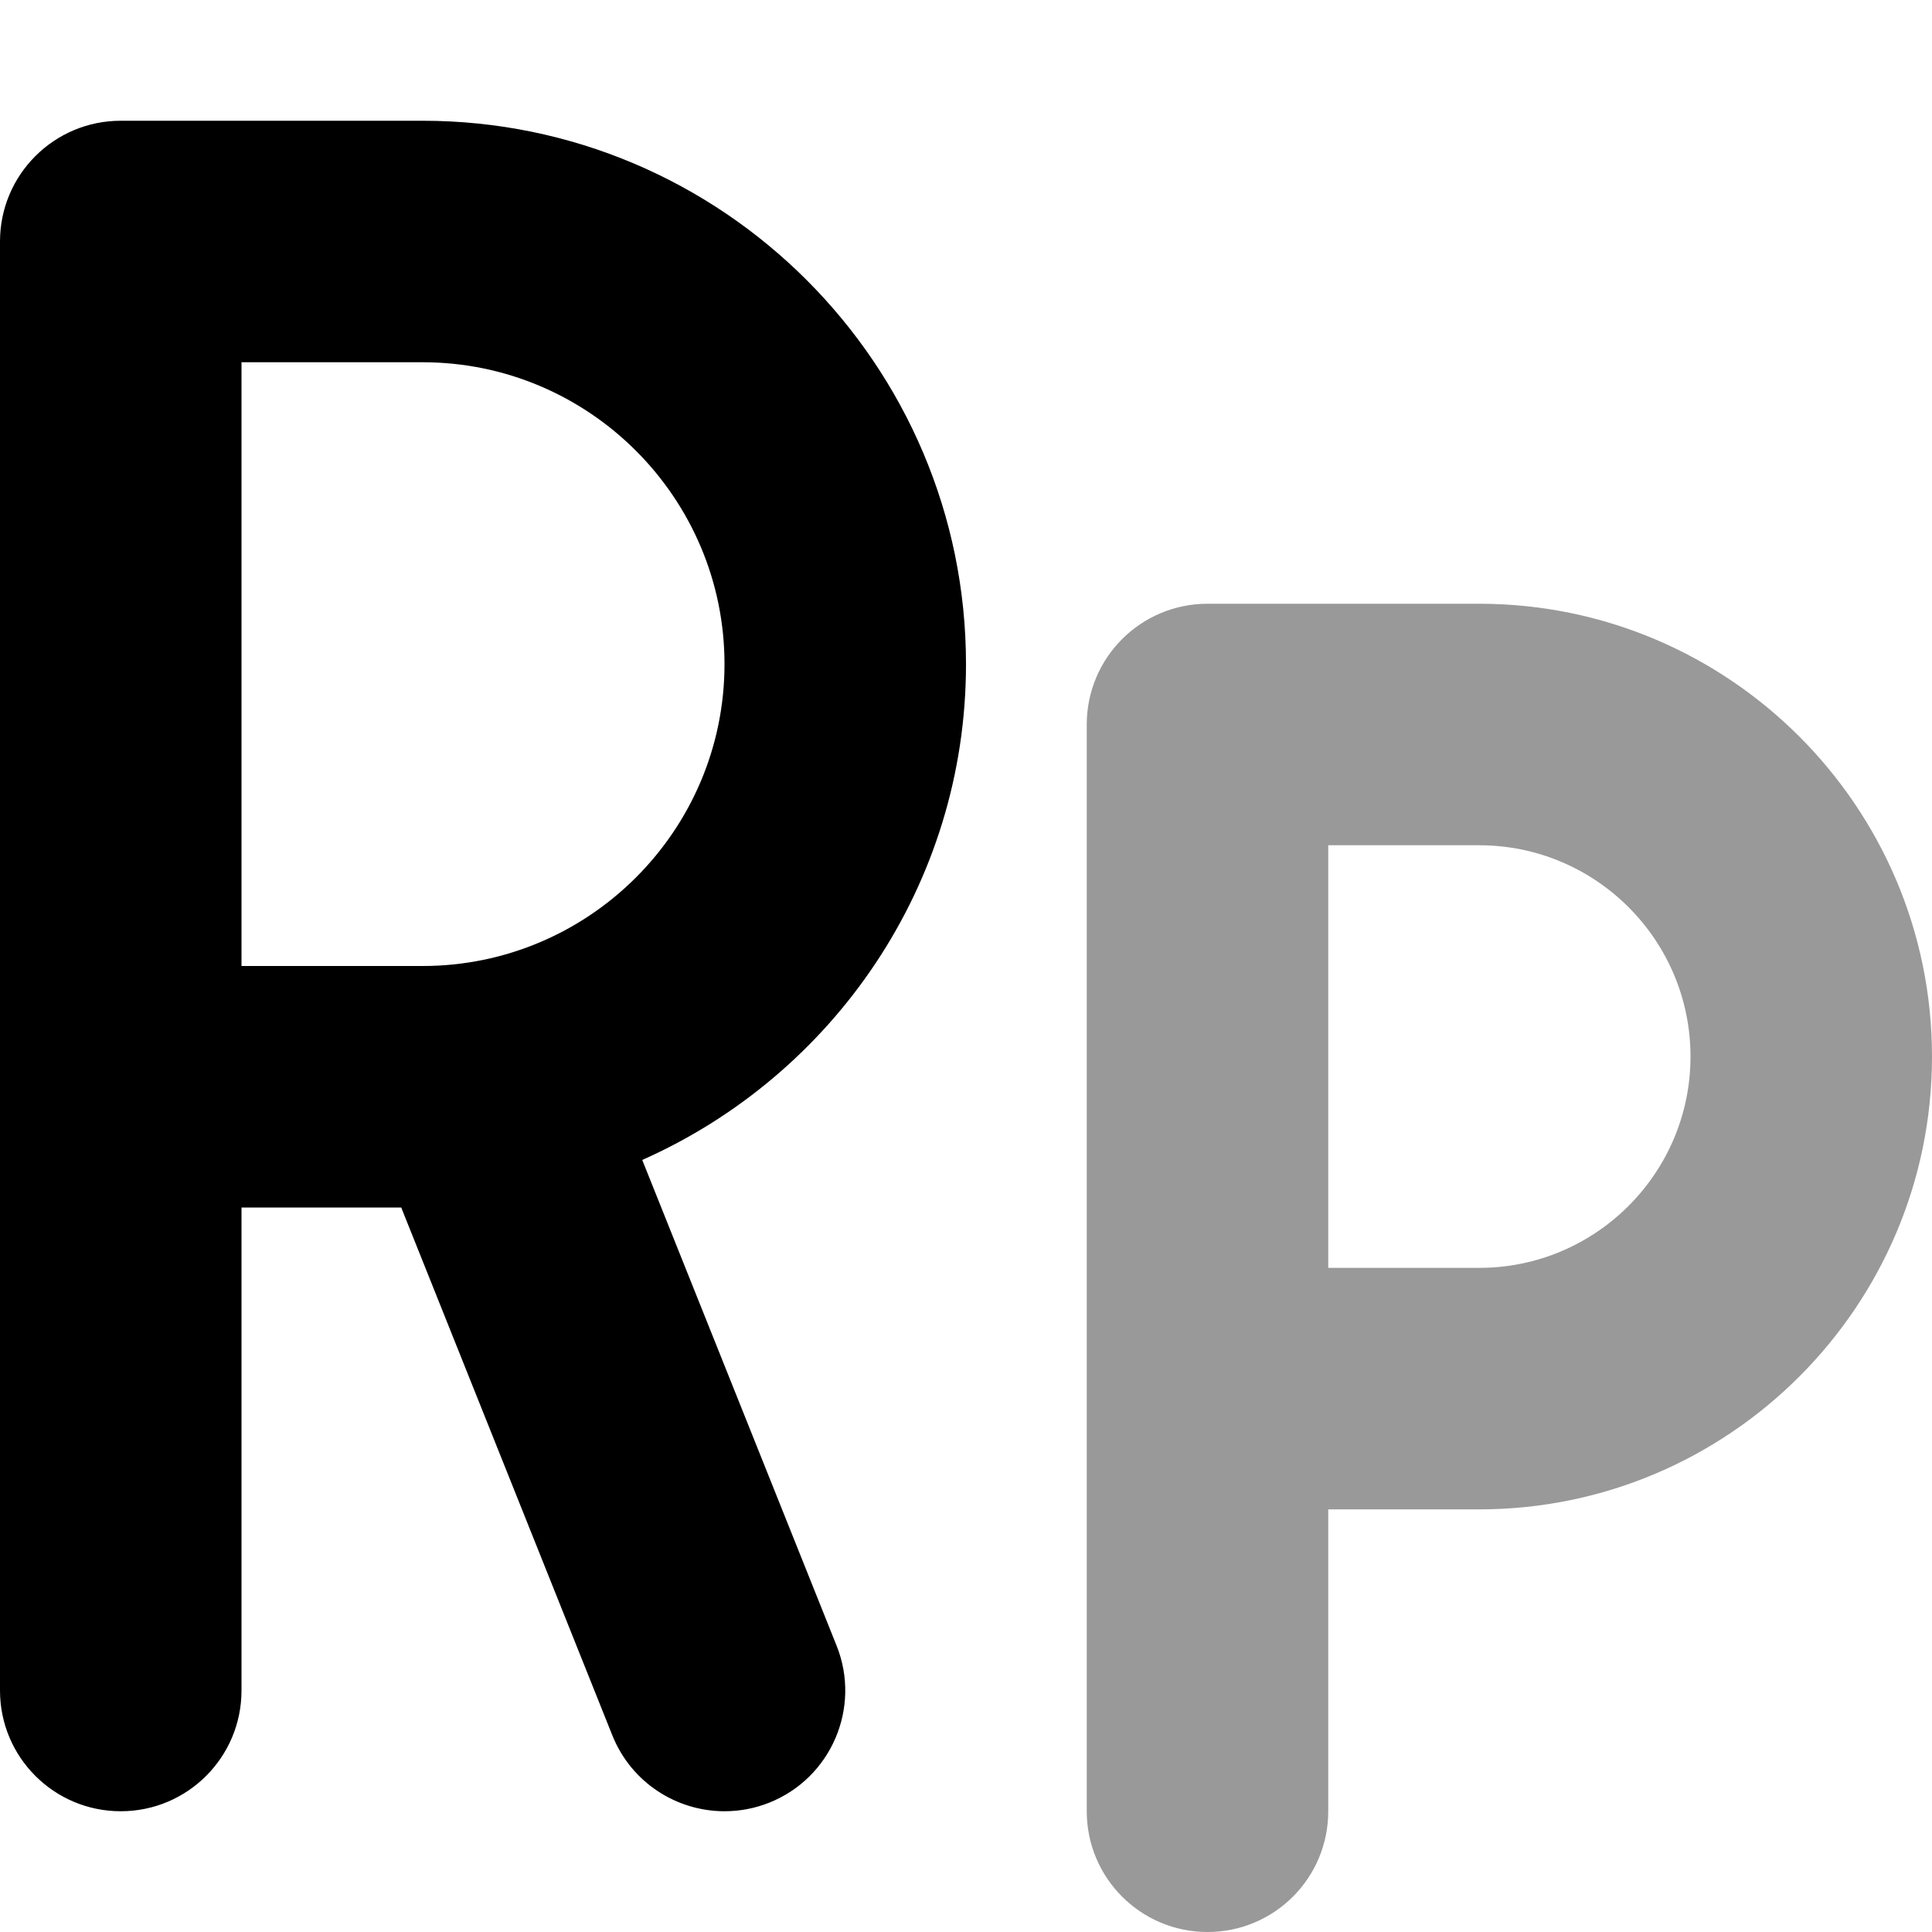
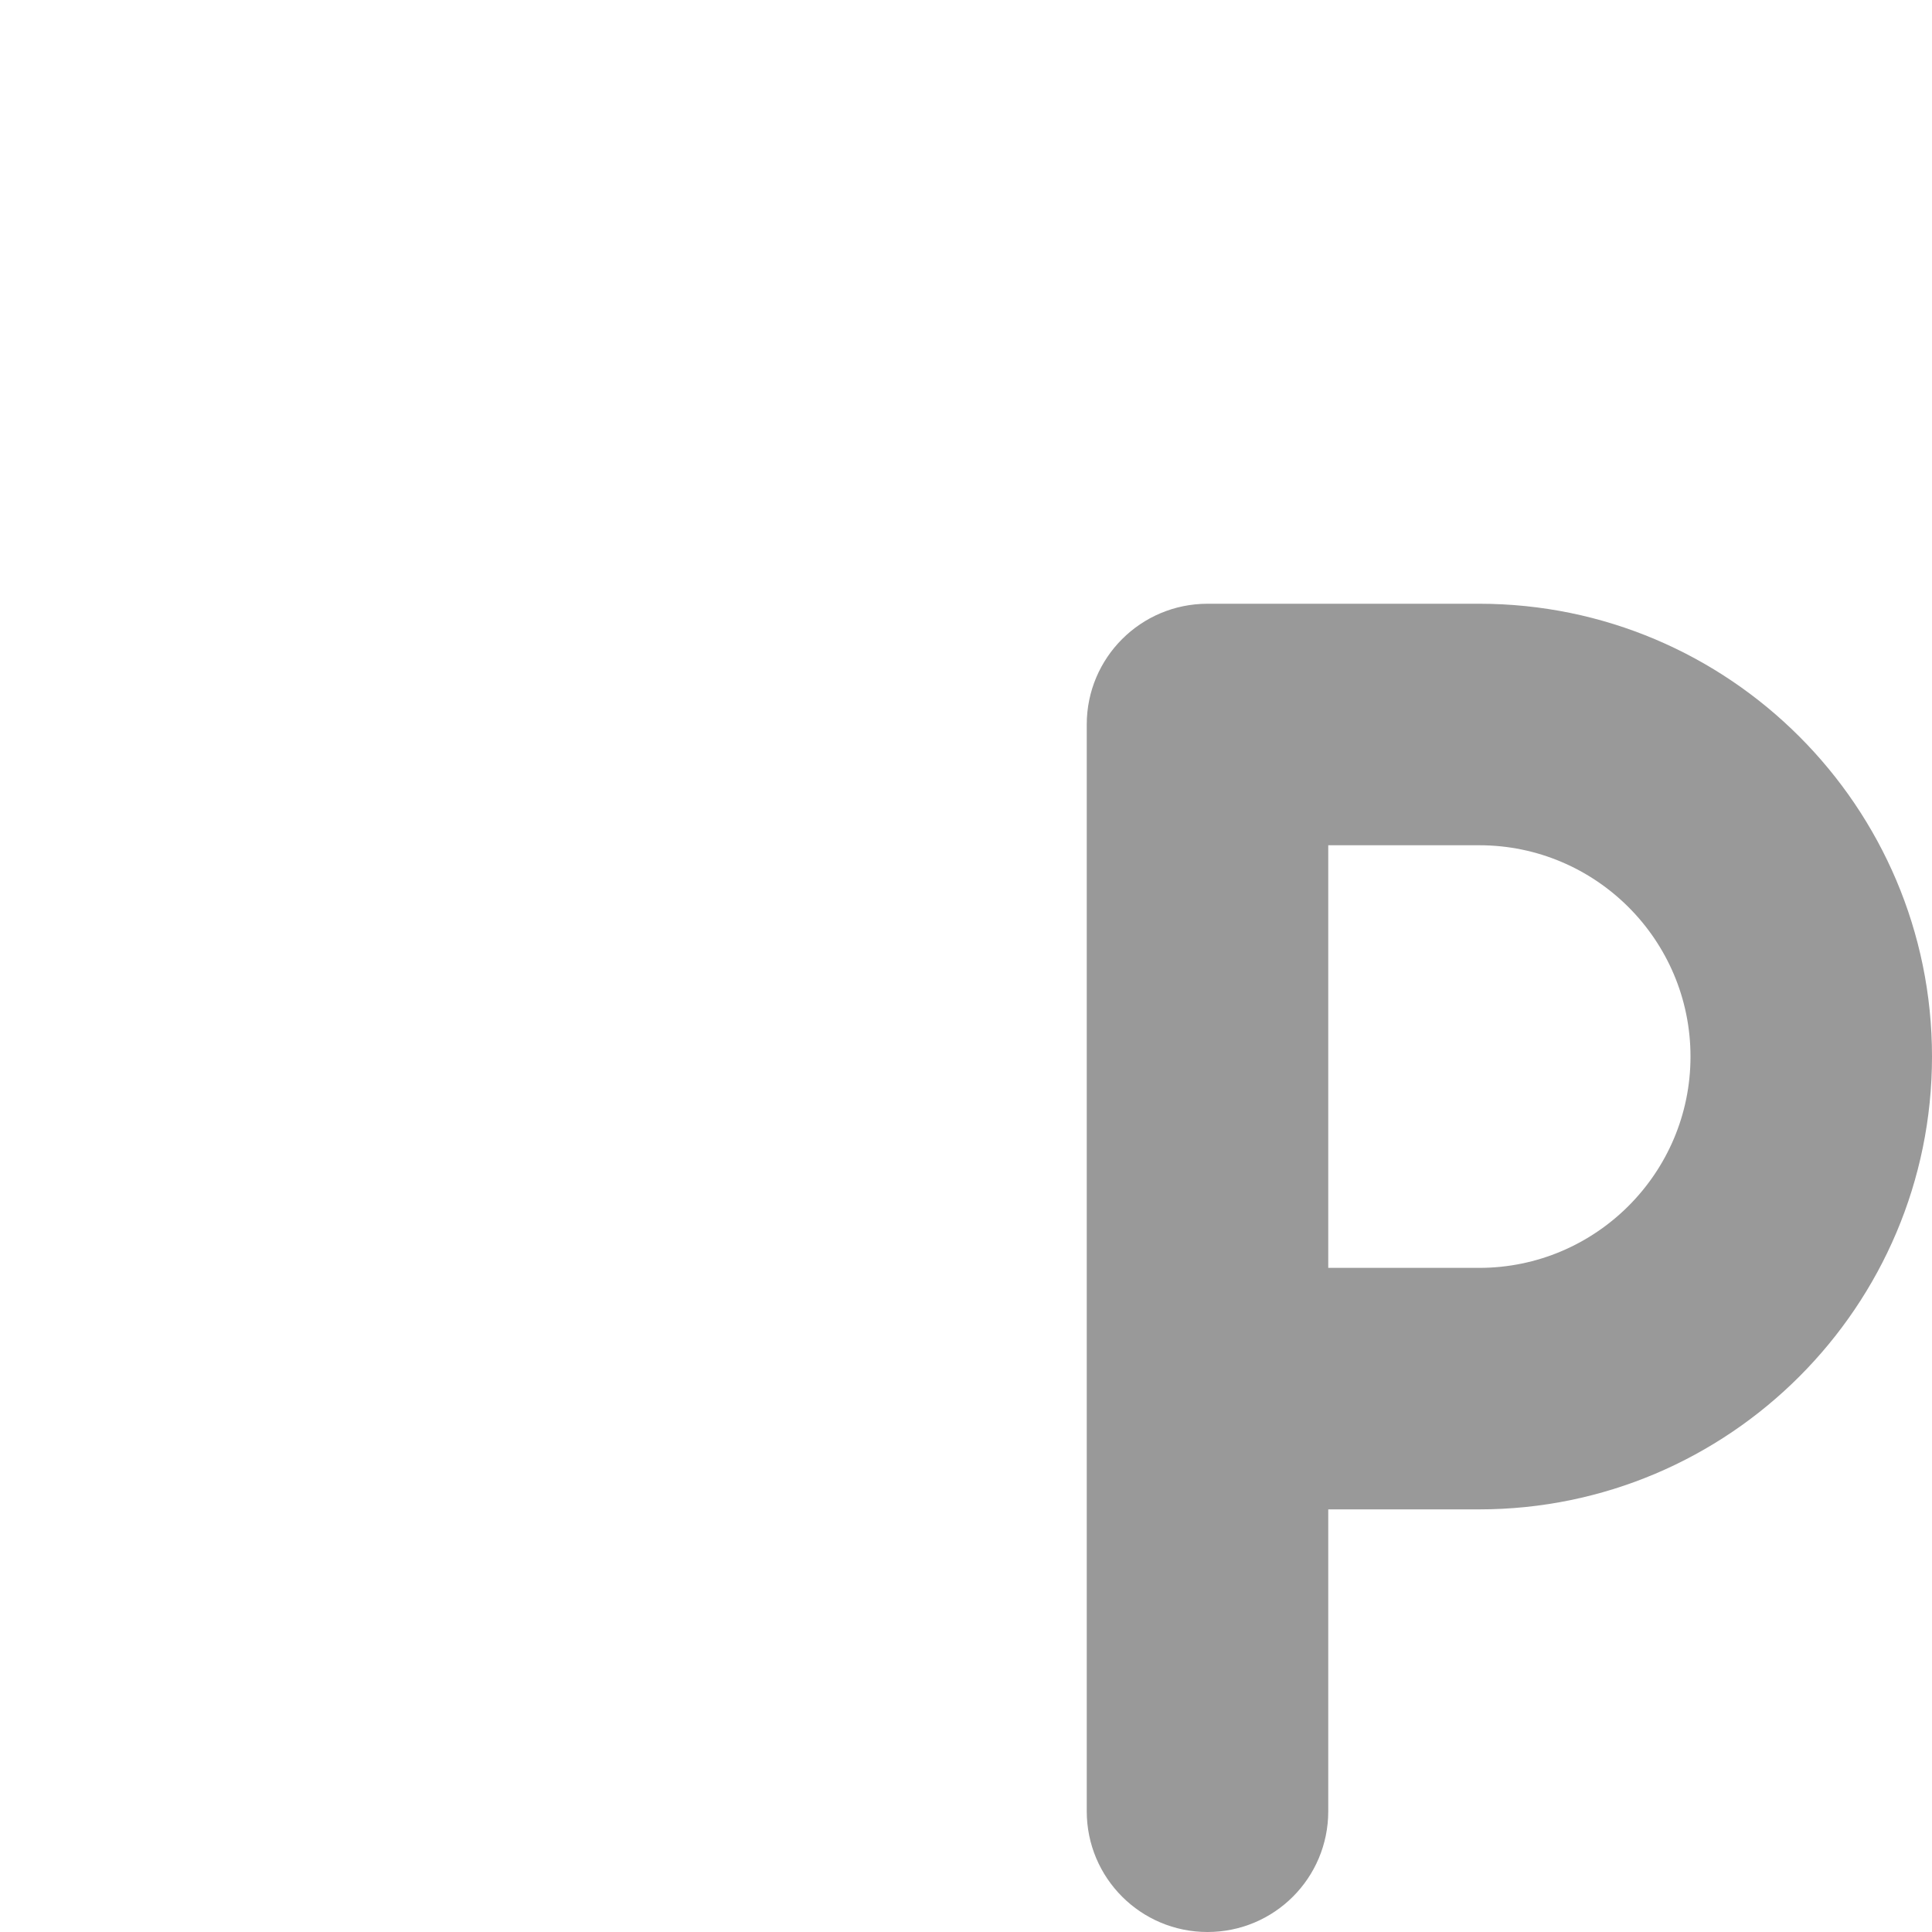
<svg xmlns="http://www.w3.org/2000/svg" viewBox="0 0 512 512">
  <defs>
    <style>.fa-secondary{opacity:.4}</style>
  </defs>
-   <path class="fa-primary" d="M170.2 307.4C220.7 285 256 234.6 256 176C256 96.59 191.4 32 112 32H32C14.33 32 0 46.31 0 64v384c0 17.69 14.33 32 32 32s32-14.31 32-32v-128h42.33l55.95 139.9C167.3 472.4 179.3 480 192 480c3.953 0 7.971-.719 11.88-2.281c16.41-6.562 24.39-25.19 17.83-41.59L170.2 307.4zM64 96h48C156.1 96 192 131.9 192 176S156.1 256 112 256H64V96z" />
  <path class="fa-secondary" d="M320 512c-17.67 0-32-14.31-32-32V192c0-17.69 14.33-32 32-32h72C458.2 160 512 213.8 512 280s-53.83 120-120 120H352V480C352 497.7 337.7 512 320 512zM352 336h40c30.88 0 56-25.12 56-56S422.9 224 392 224H352V336z" />
</svg>